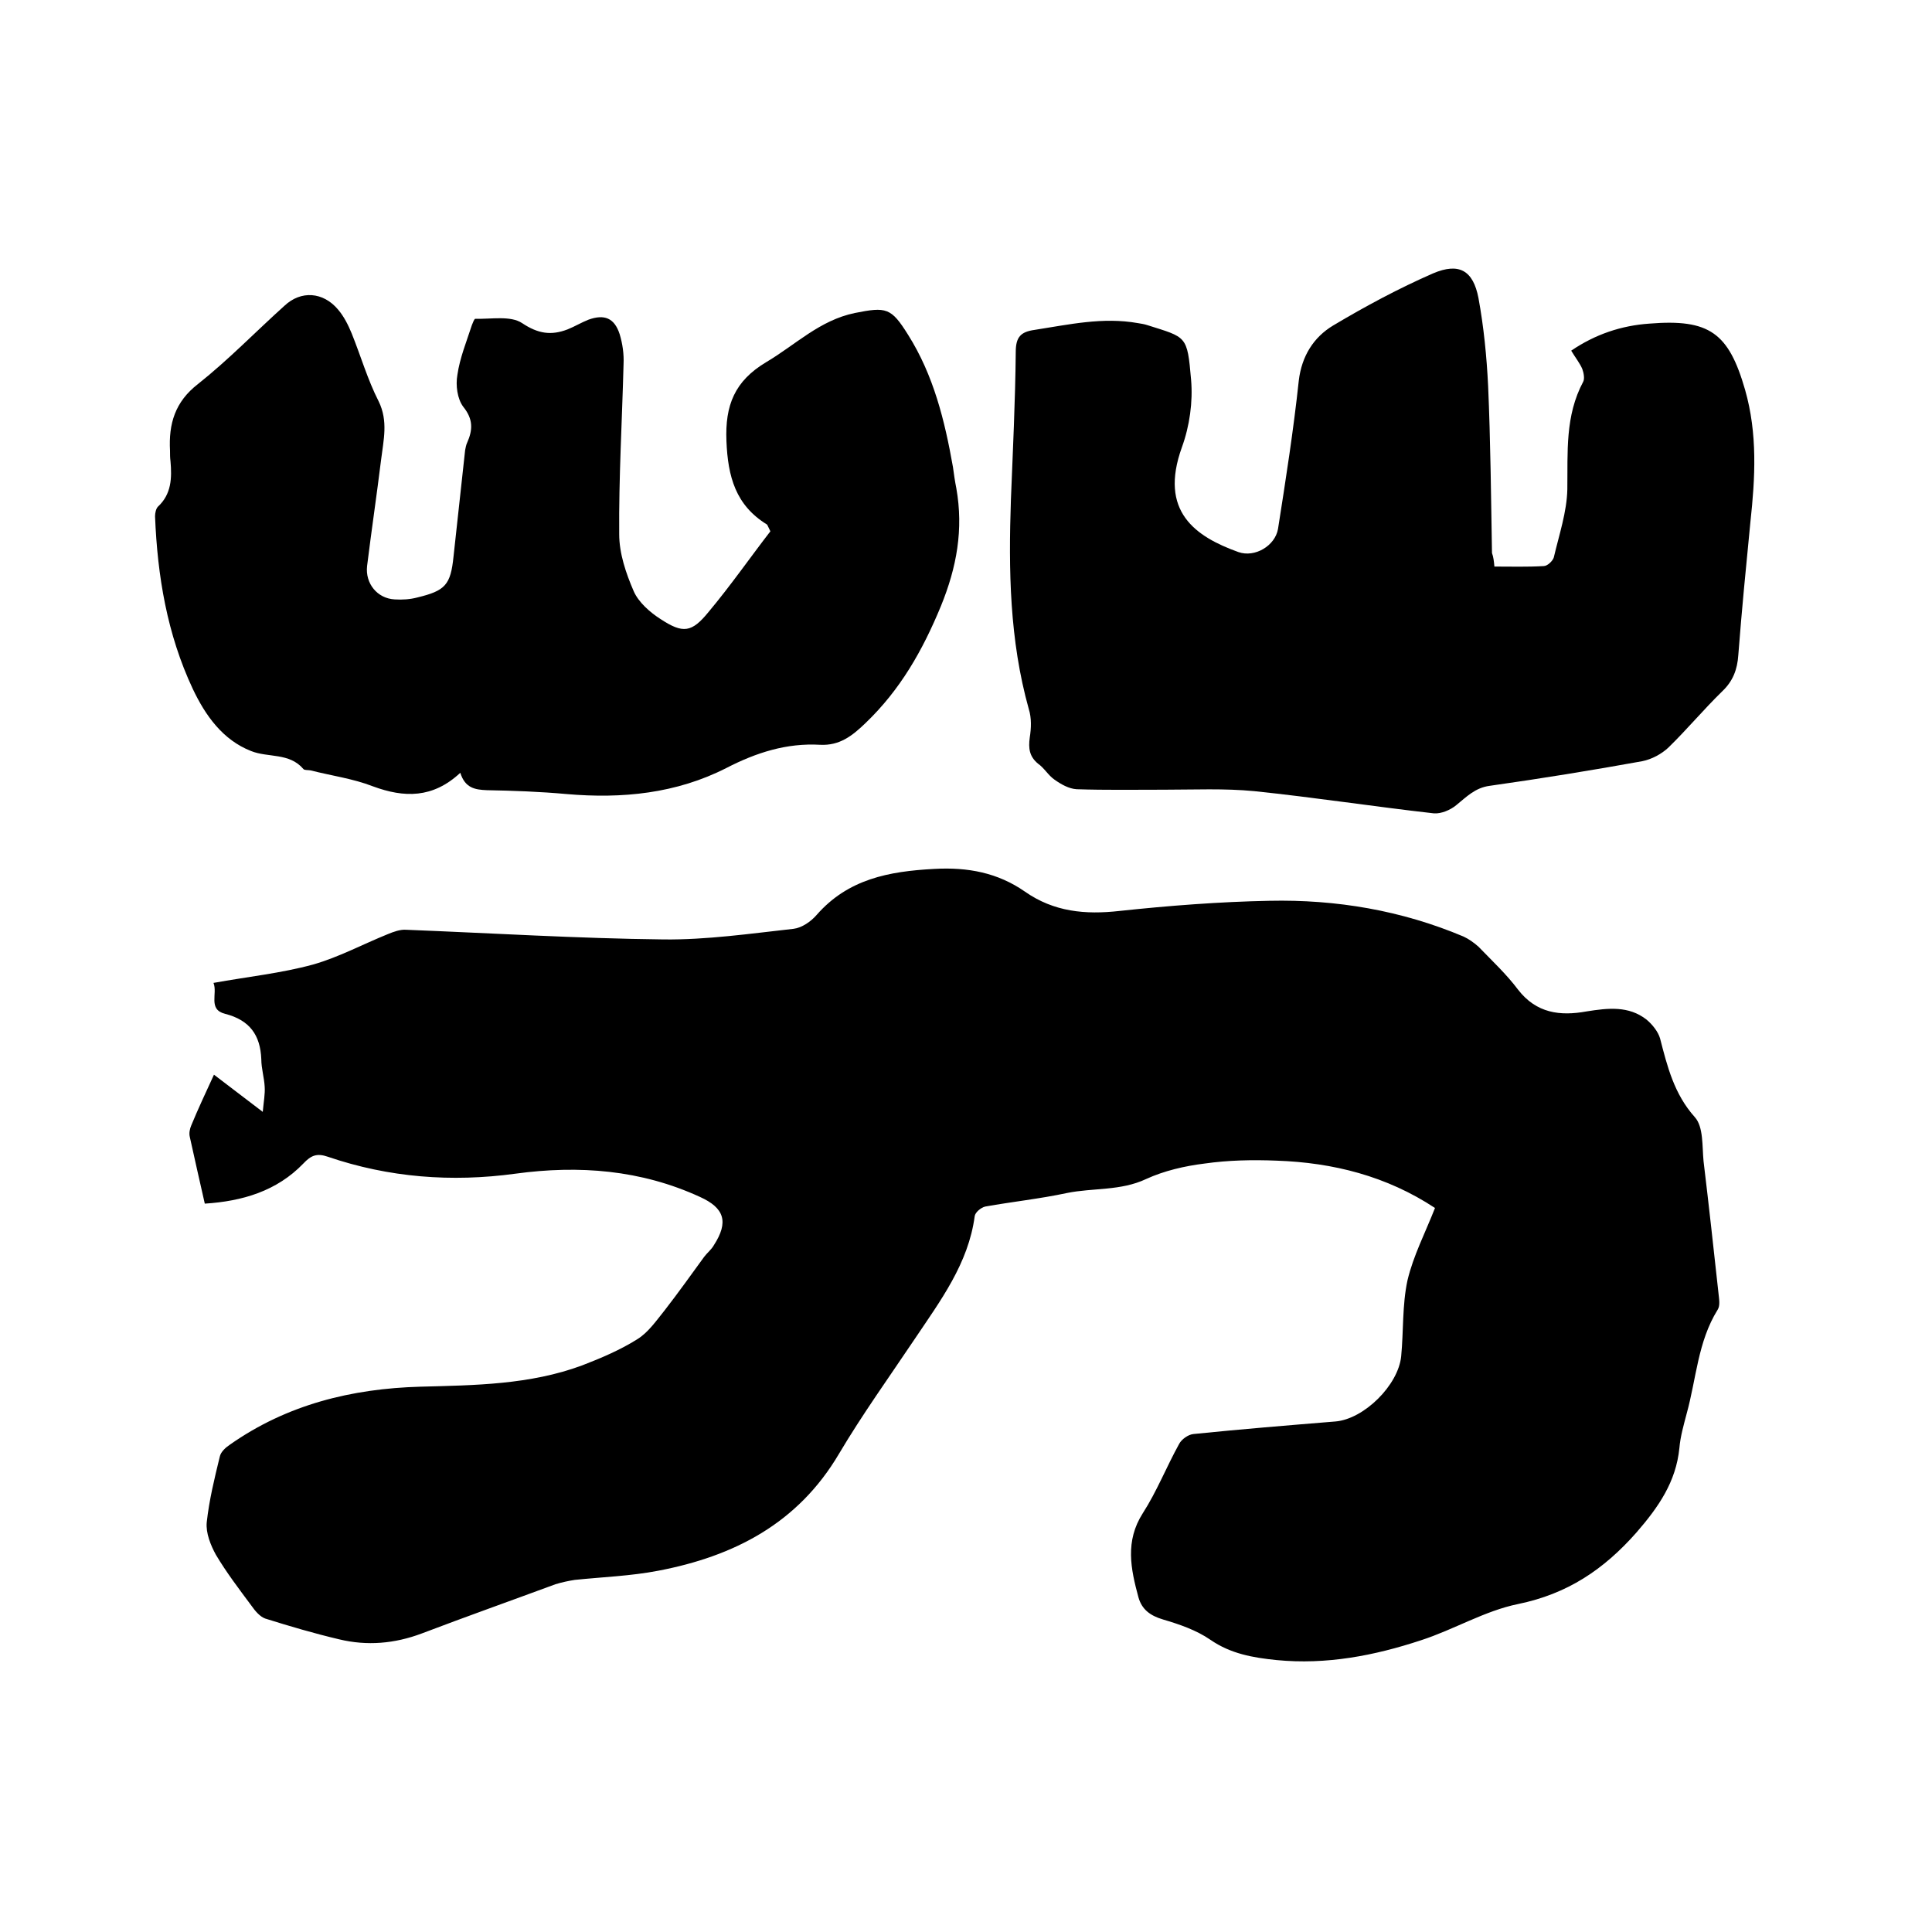
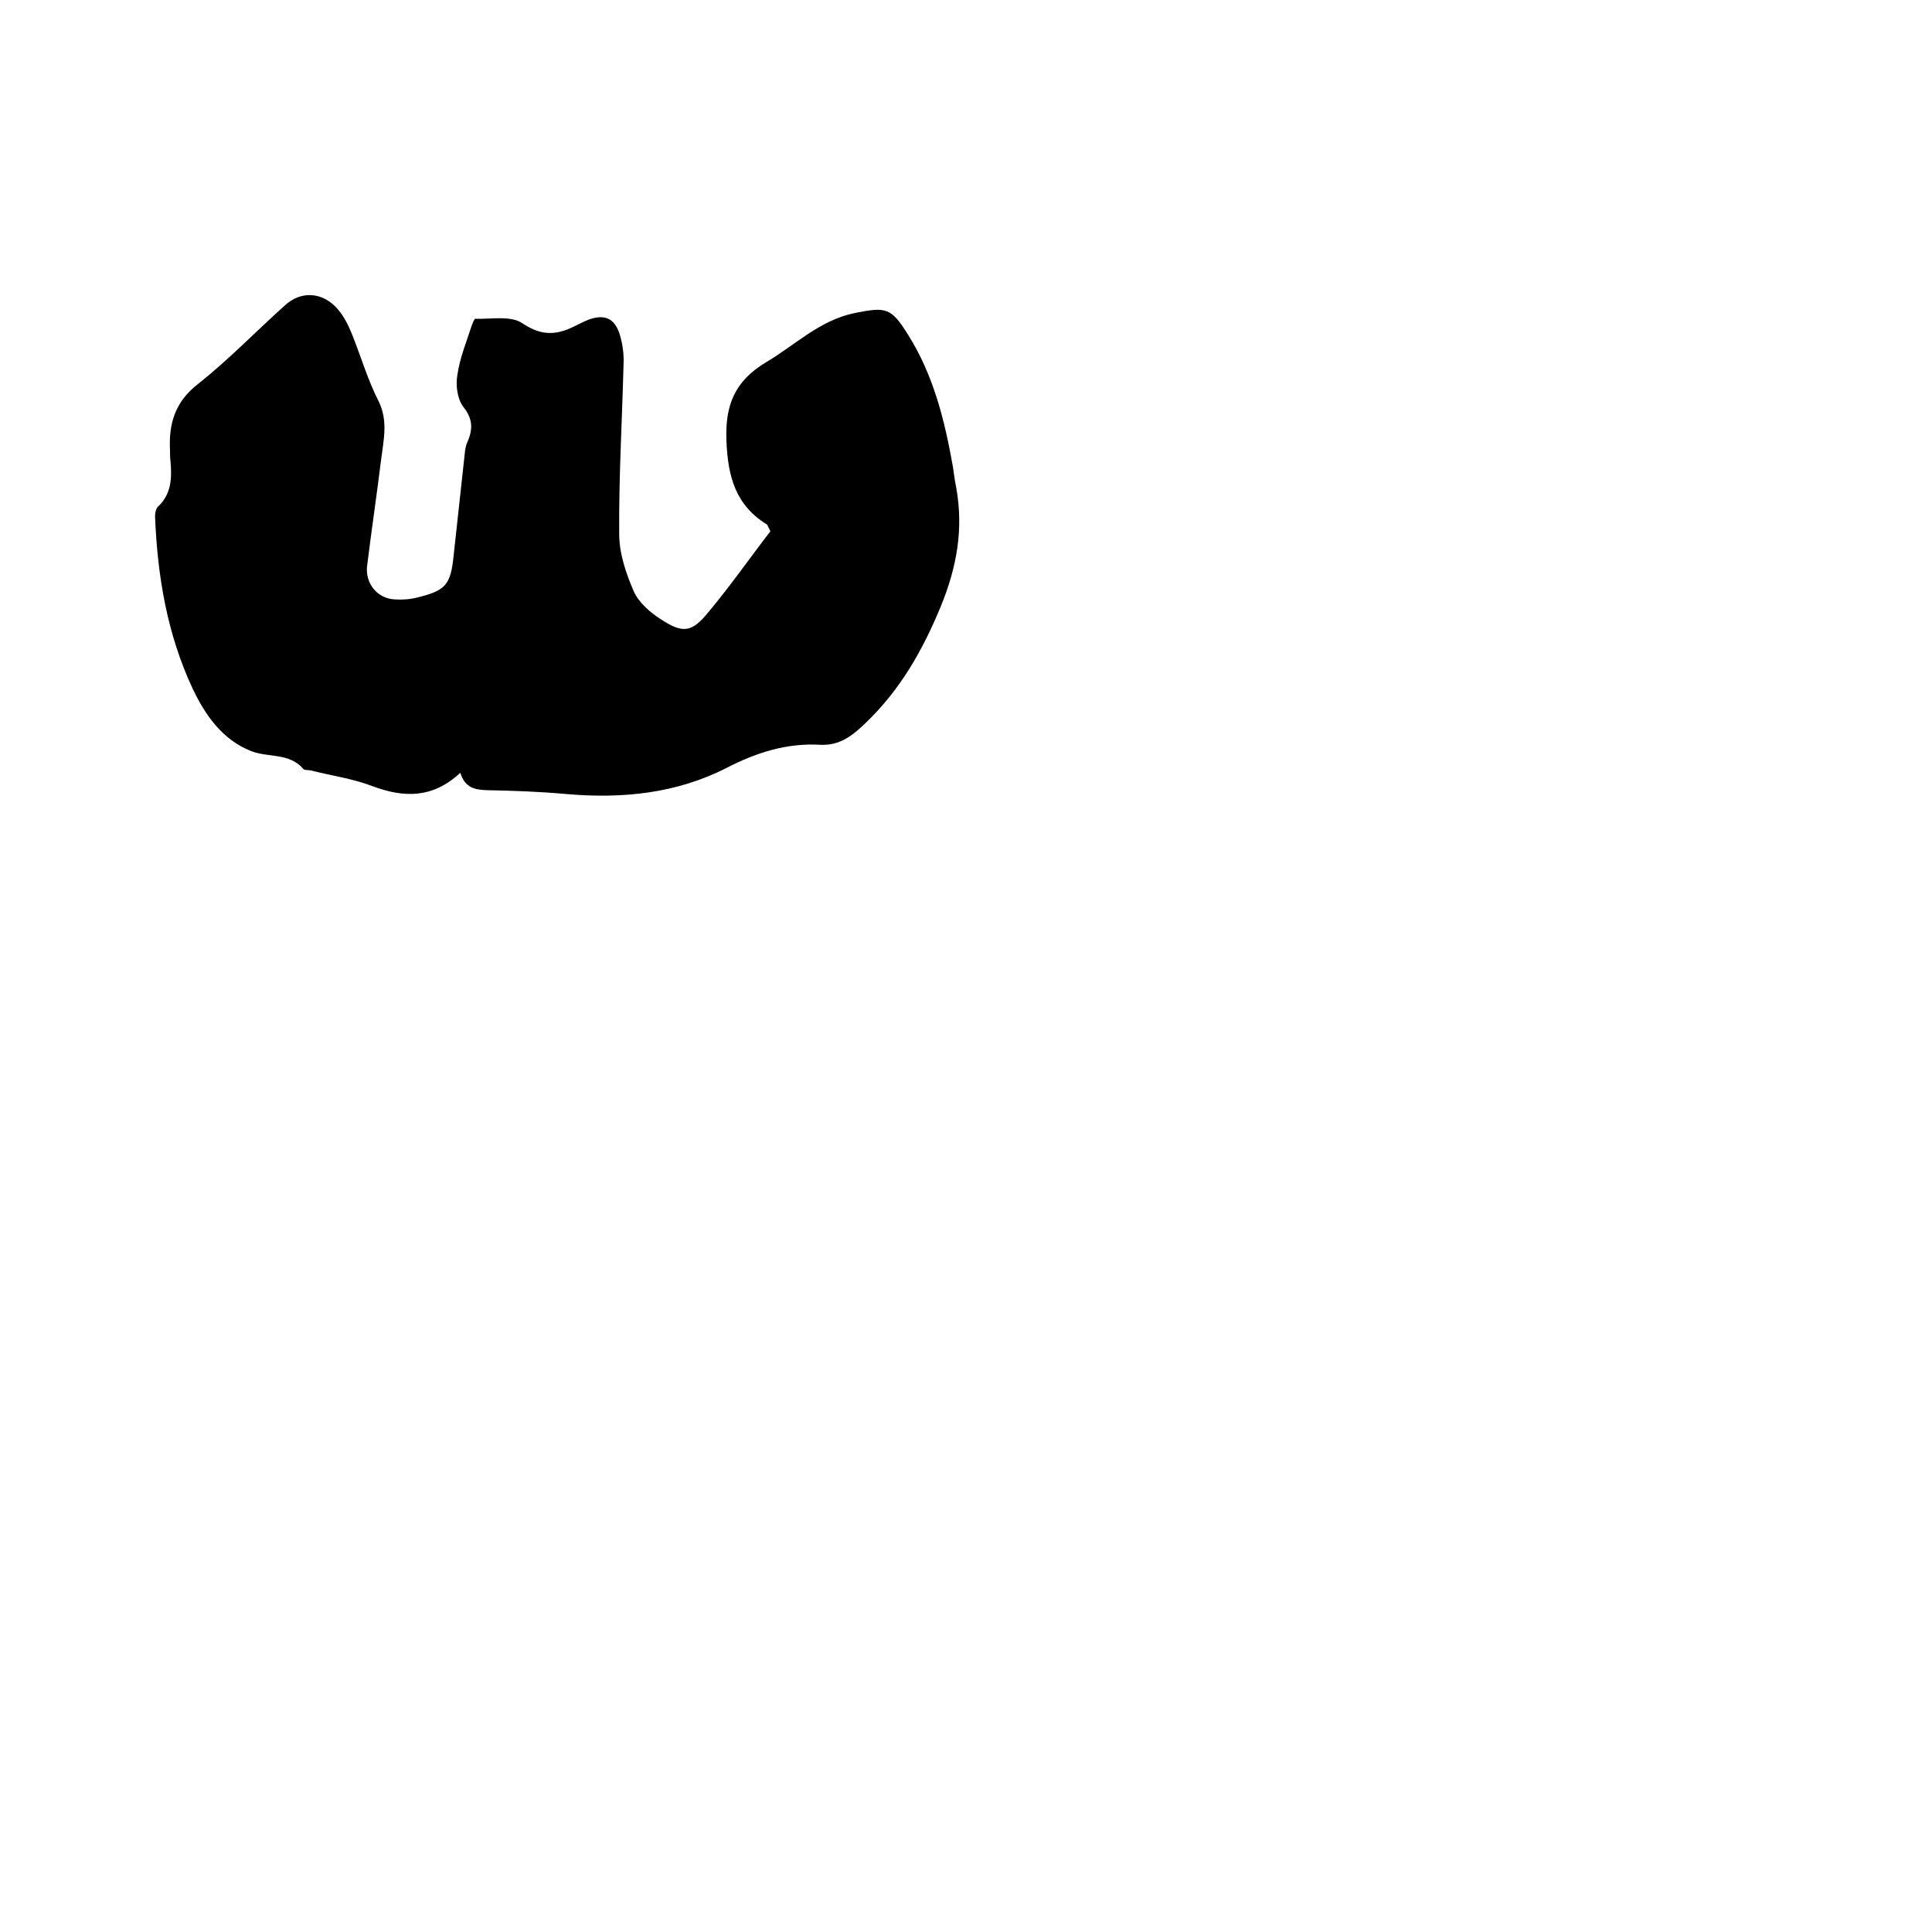
<svg xmlns="http://www.w3.org/2000/svg" enable-background="new 0 0 400 400" viewBox="0 0 400 400">
-   <path d="m297.1 250.1c-10-6.6-21.1-9.4-32.8-9.8-5-.2-10-.1-14.9.6-4.1.5-8.4 1.5-12.1 3.2-5.3 2.5-11 1.8-16.4 2.9-5.6 1.2-11.3 1.8-16.9 2.8-.9.2-2.1 1.2-2.2 2-1.3 9.8-7.1 17.5-12.4 25.4s-10.9 15.7-15.7 23.8c-8.5 14.4-21.7 21.2-37.4 24.2-5.7 1.1-11.5 1.3-17.3 1.9-1.3.2-2.7.5-4 .9-9.2 3.4-18.5 6.7-27.7 10.2-5.6 2.1-11.3 2.6-17.1 1.2-5.1-1.2-10.2-2.7-15.3-4.3-1.1-.4-2.1-1.6-2.8-2.6-2.6-3.5-5.2-6.9-7.4-10.6-1.1-2-2.1-4.5-1.9-6.7.5-4.6 1.6-9.1 2.7-13.6.2-1 1.2-1.9 2.1-2.5 11.8-8.3 25.2-11.6 39.4-12 11.3-.3 22.7-.4 33.5-4.4 3.9-1.5 7.9-3.2 11.4-5.4 2.3-1.4 4-3.9 5.7-6 2.8-3.6 5.5-7.4 8.2-11.1.6-.8 1.5-1.5 2-2.4 3.1-4.8 2.2-7.7-2.9-10-12.2-5.6-25-6.6-38.2-4.8s-26.2.8-38.8-3.5c-2.3-.8-3.5-.3-5.1 1.4-5.5 5.7-12.6 7.8-20.4 8.3-1.1-4.8-2.1-9.3-3.1-13.8-.2-.8 0-1.7.3-2.4 1.4-3.4 3-6.8 4.7-10.5 3.3 2.5 6.4 4.9 10.1 7.7.2-2.2.5-3.7.4-5.2-.1-1.9-.7-3.8-.7-5.7-.2-5-2.4-8.1-7.5-9.4-3.6-.9-1.5-4.2-2.4-6.4 7.2-1.3 14-2 20.6-3.8 5.3-1.5 10.3-4.2 15.5-6.3 1.2-.5 2.6-1 3.8-.9 17.8.7 35.5 1.8 53.3 2 8.9.1 17.9-1.2 26.9-2.2 1.7-.2 3.6-1.5 4.8-2.9 6.5-7.4 14.9-9 24.3-9.5 7-.4 13.2.8 18.8 4.7 6 4.2 12.5 4.8 19.6 4 10.3-1.1 20.7-1.9 31-2.1 13.9-.3 27.4 2 40.2 7.4 1.1.5 2.2 1.3 3.1 2.1 2.8 2.9 5.8 5.7 8.2 8.9 3.8 4.9 8.7 5.5 14.2 4.5 4.4-.7 8.7-1.2 12.4 1.7 1.2 1 2.4 2.5 2.8 3.9 1.5 5.8 2.9 11.5 7.2 16.3 1.8 2 1.5 6 1.8 9.1 1.1 9.1 2.1 18.3 3.1 27.4.1 1.1.4 2.5-.2 3.4-4.1 6.6-4.4 14.3-6.4 21.5-.6 2.3-1.3 4.7-1.5 7.1-.7 7-4.3 12.2-8.9 17.5-6.8 7.7-14.3 12.7-24.5 14.8-6.9 1.4-13.3 5.3-20.1 7.5-9.7 3.2-19.6 5.1-29.9 4.1-4.9-.5-9.5-1.3-13.7-4.2-2.9-2-6.4-3.2-9.8-4.2-2.7-.8-4.4-2.1-5.1-4.6-1.6-5.9-2.8-11.6.9-17.4 2.9-4.5 4.9-9.6 7.5-14.3.5-1 1.9-2 3-2.1 9.8-1 19.6-1.8 29.4-2.6 5.9-.5 13-7.5 13.6-13.5.5-5.2.2-10.6 1.3-15.7 1.2-5.1 3.7-9.9 5.7-15z" />
-   <path d="m309.4 117.3c3.5 0 6.8.1 10.2-.1.8 0 1.9-1.1 2.1-1.8 1.1-4.7 2.7-9.4 2.8-14.1.1-7.7-.5-15.2 3.3-22.3.3-.6.1-1.8-.2-2.6-.5-1.2-1.4-2.3-2.3-3.8 5-3.4 10.4-5.2 16.2-5.6 12.4-1 16.4 1.9 19.8 13.7 2.6 9.1 2.1 18.2 1.1 27.4-.9 9.2-1.8 18.3-2.5 27.5-.2 3-1.1 5.4-3.3 7.5-3.9 3.8-7.3 7.9-11.2 11.7-1.4 1.3-3.4 2.4-5.4 2.8-10.5 1.9-21 3.6-31.6 5.1-3 .4-4.8 2.3-6.9 4-1.2 1-3.1 1.8-4.6 1.7-12.4-1.4-24.7-3.3-37.2-4.6-6.2-.6-12.5-.3-18.7-.3-6 0-12.1.1-18.1-.1-1.6-.1-3.2-1-4.6-2-1.3-.9-2.1-2.4-3.4-3.3-1.8-1.5-2-3.2-1.7-5.4.3-1.9.4-4-.2-5.9-4-14.3-4.2-28.8-3.7-43.4.4-10.1.9-20.3 1-30.5 0-3.1 1-4.2 3.9-4.6 7.1-1.1 14.1-2.7 21.4-1.4.6.1 1.3.2 1.9.4 8.2 2.6 8.3 2.1 9.1 11.3.4 4.6-.3 9.6-1.9 14-4.8 13.3 2.8 18.5 11.7 21.7 3.4 1.2 7.6-1.3 8.2-4.8 1.6-10.2 3.2-20.4 4.3-30.7.6-5.1 3.1-9 7.1-11.4 6.7-4 13.6-7.7 20.7-10.8 5.4-2.3 8.3-.6 9.4 5.1 1.1 6 1.7 12.1 2 18.2.5 11.5.6 23 .8 34.6.3.8.4 1.7.5 2.8z" />
  <path d="m95.3 160c-5.7 5.3-11.6 5.2-18.1 2.8-4.1-1.6-8.6-2.2-12.9-3.3-.5-.1-1.3 0-1.5-.3-2.9-3.4-7.3-2.3-10.8-3.7-5.9-2.3-9.5-7.4-12.1-12.9-5.3-11.3-7.3-23.3-7.8-35.7 0-.7.2-1.6.6-2 2.8-2.6 2.9-5.9 2.6-9.4-.1-.7-.1-1.5-.1-2.2-.3-5.5 1-10.1 5.8-13.8 6.3-5 11.9-10.8 17.9-16.2 3.4-3.2 8-2.9 11.1.8 1.2 1.4 2.1 3.2 2.8 4.9 1.9 4.7 3.3 9.6 5.6 14.1 2 4.1 1 8 .5 12.1-.9 7.3-2 14.7-2.9 22-.4 3.6 2.1 6.7 5.7 6.9 1.6.1 3.2 0 4.7-.4 5.8-1.4 6.9-2.6 7.5-8.5.8-7.3 1.6-14.7 2.4-22 .1-.5.2-1.1.4-1.5 1.2-2.7 1.3-4.9-.8-7.5-1.2-1.6-1.6-4.4-1.2-6.6.5-3.5 1.9-6.9 3-10.3.2-.5.5-1.3.7-1.3 3.3.1 7.3-.7 9.7.9 3.3 2.2 6 2.6 9.4 1.3 1.5-.6 2.8-1.4 4.3-2 3.3-1.2 5.4-.4 6.5 3 .6 2 .9 4.1.8 6.2-.3 11.7-1 23.5-.9 35.2 0 4 1.4 8.1 3 11.8 1 2.3 3.4 4.4 5.6 5.8 4.6 3 6.4 2.8 9.9-1.5 4.6-5.5 8.7-11.4 12.8-16.7-.5-1-.6-1.3-.7-1.4-6.5-4-8.1-9.9-8.4-17.3s1.7-12.4 8.2-16.3c6.1-3.6 11.1-8.7 18.4-10.2 6.5-1.3 7.5-1.1 11 4.5 5.3 8.4 7.6 17.8 9.3 27.4.2 1.5.4 2.9.7 4.4 1.5 8.5.1 16.3-3.2 24.4-3.8 9.2-8.4 17.3-15.6 24.2-2.8 2.7-5.4 4.7-9.4 4.5-6.9-.4-13.2 1.6-19.4 4.8-10.4 5.3-21.6 6.4-33.1 5.4-5.5-.5-11-.7-16.5-.8-2.4-.1-4.5-.4-5.5-3.6z" />
</svg>